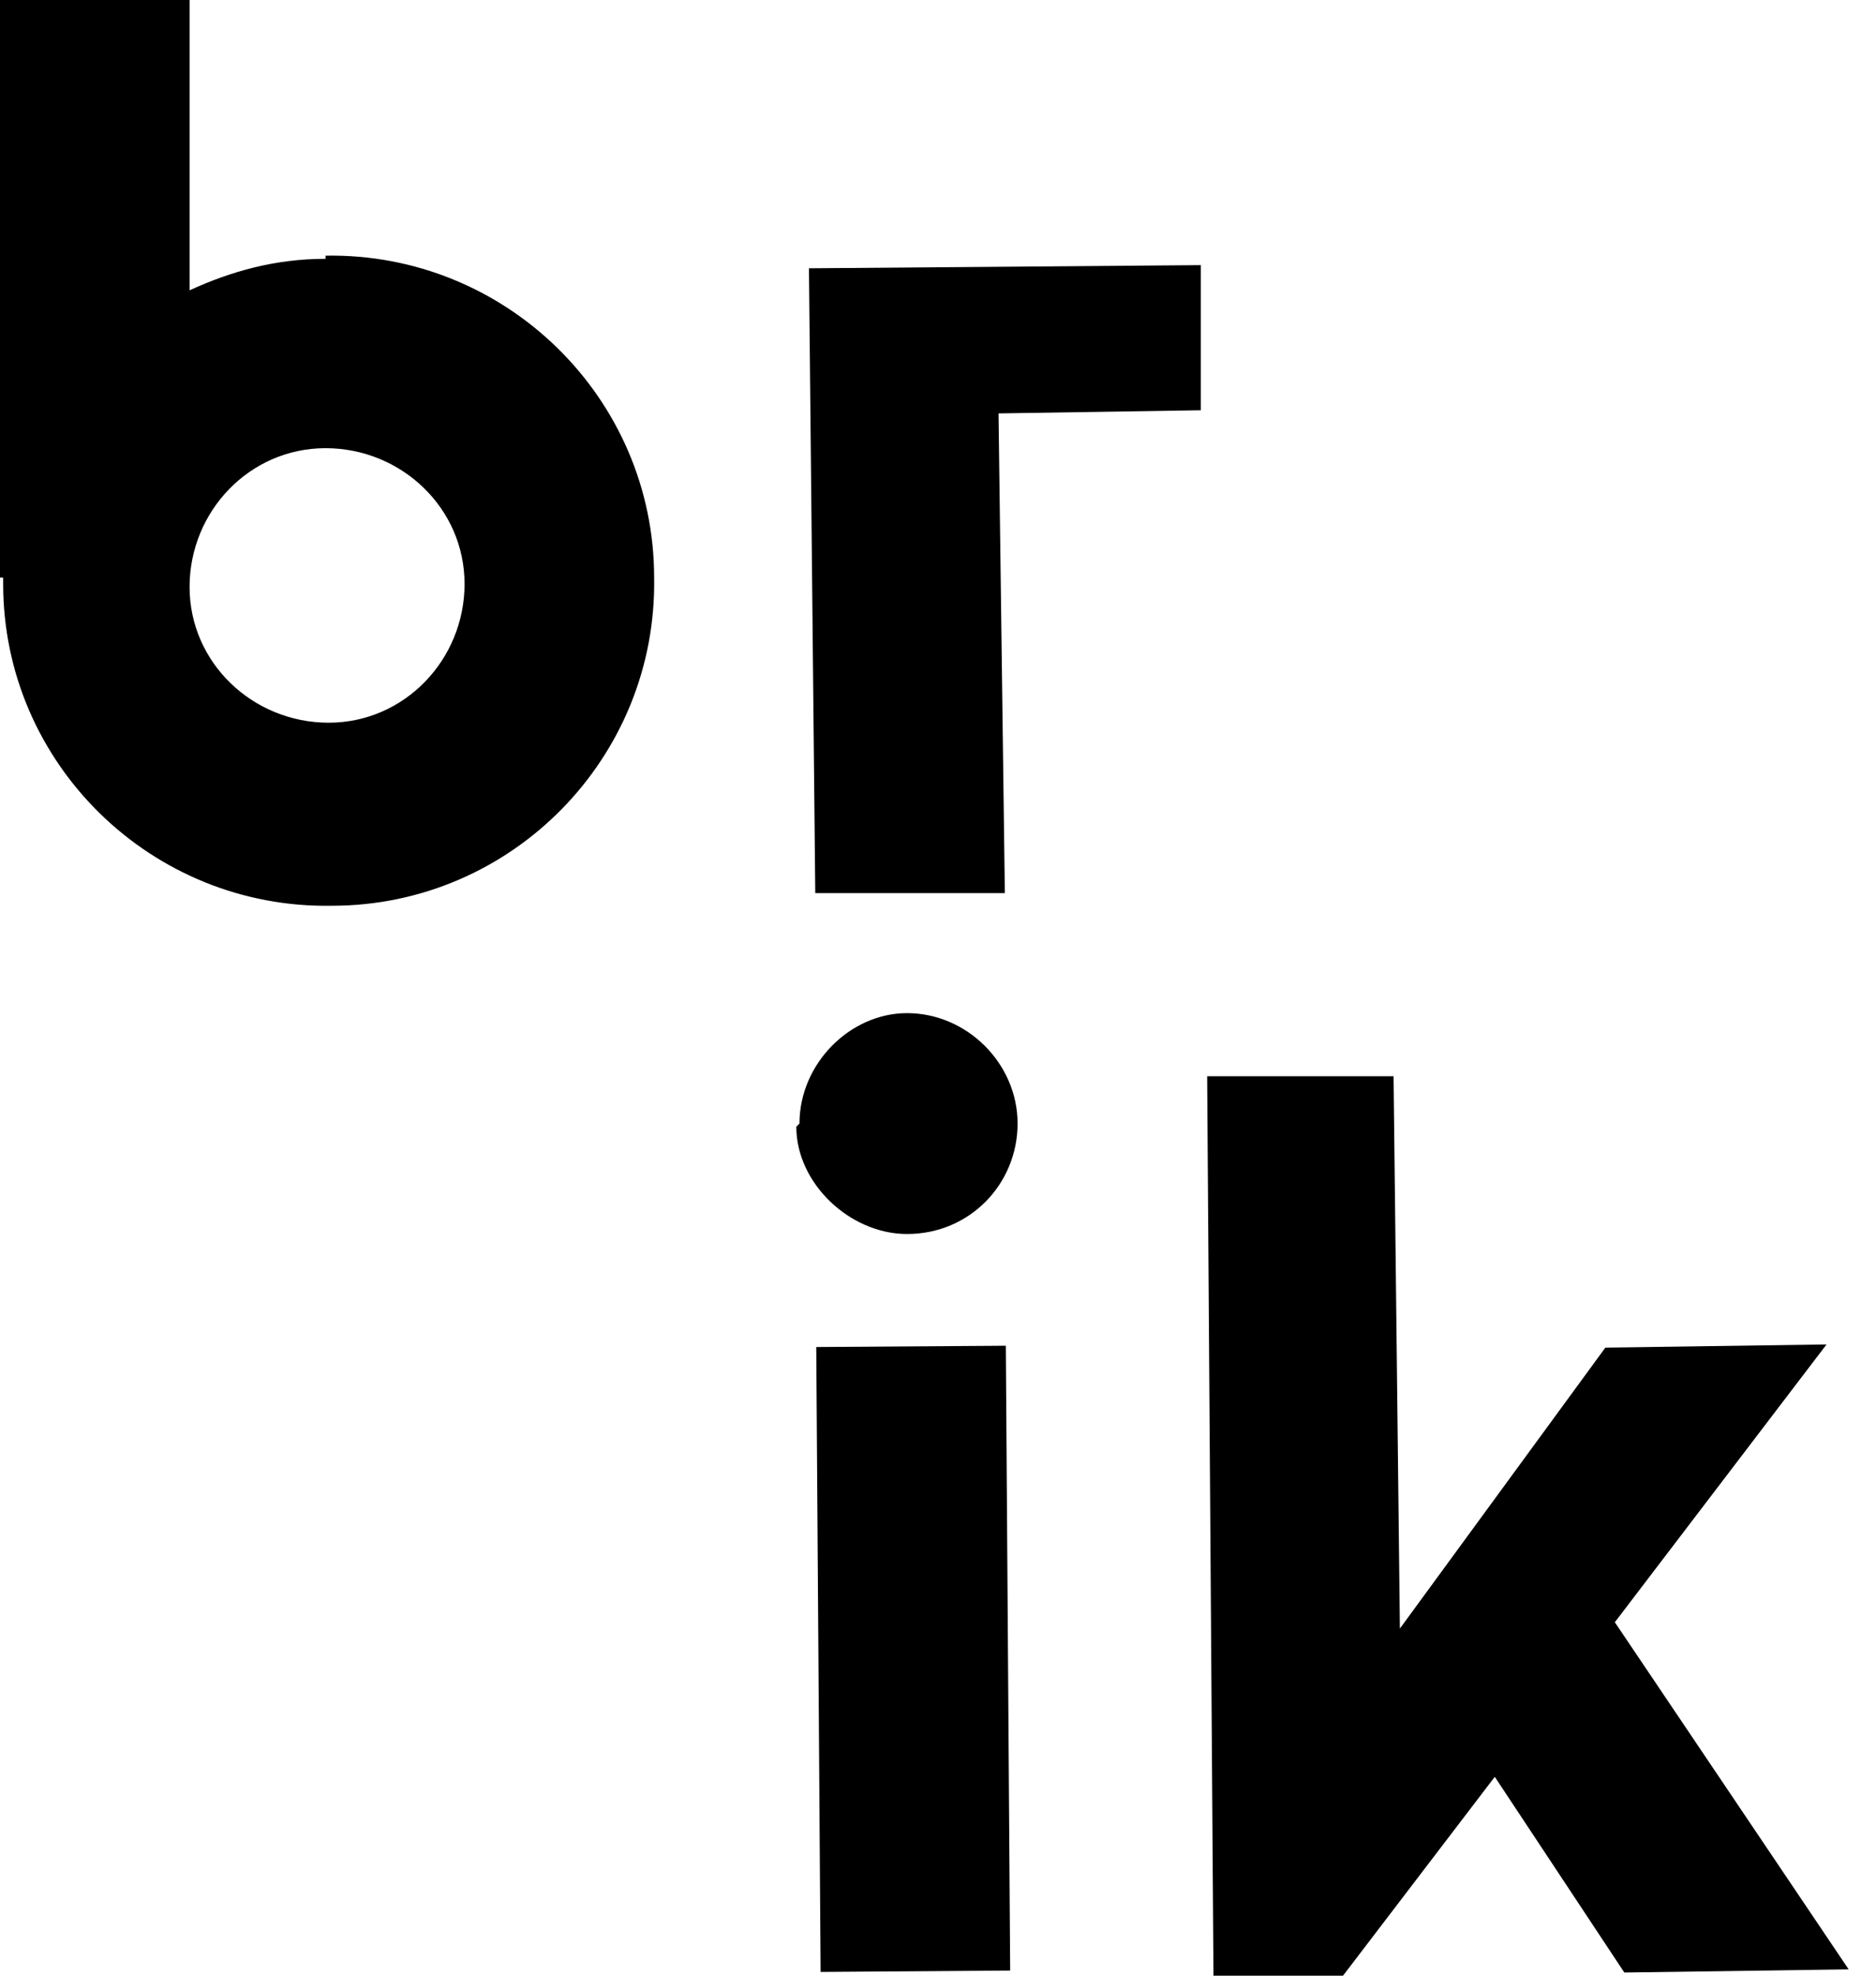
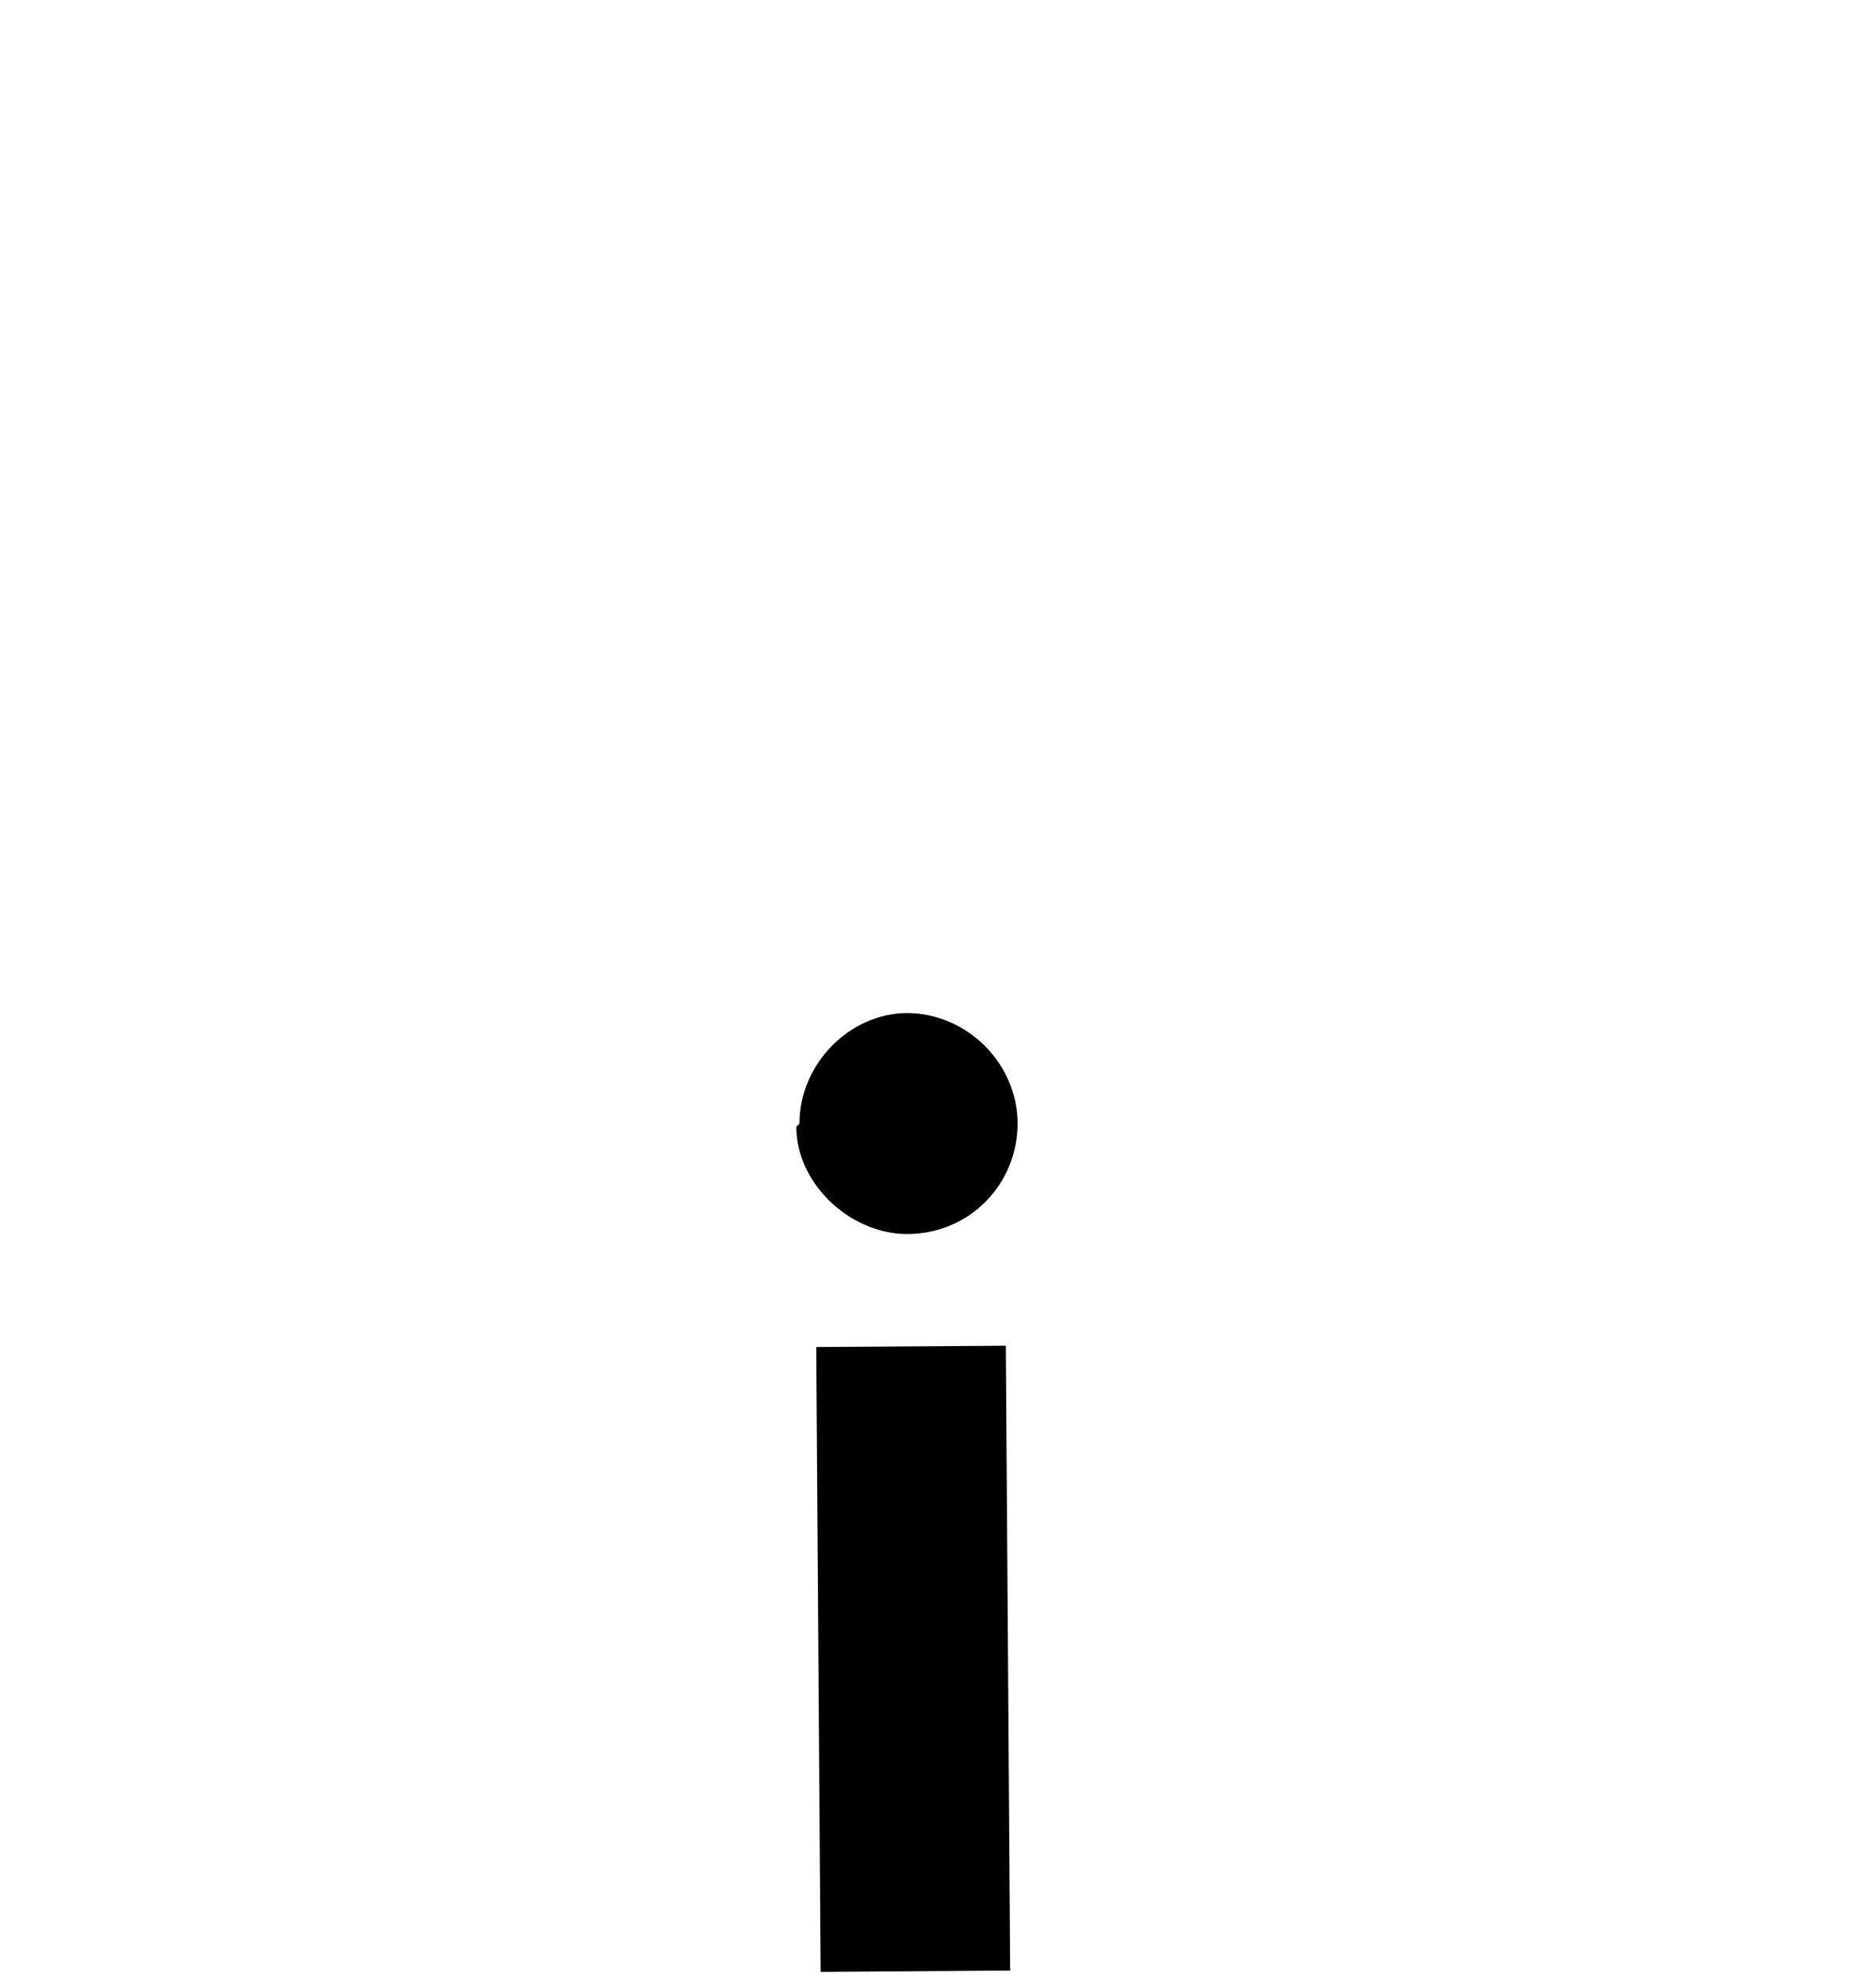
<svg xmlns="http://www.w3.org/2000/svg" width="19" height="20" viewBox="0 0 19 20" fill="none">
-   <path d="M12.162 4.153L10.113 4.185L10.177 9.041H8.257L8.193 2.716L12.162 2.684V4.153Z" fill="black" />
-   <path d="M3.329 7.316C2.56 7.316 1.92 6.709 1.92 5.942C1.92 5.176 2.528 4.537 3.297 4.537C4.065 4.537 4.705 5.144 4.705 5.911C4.705 6.677 4.097 7.316 3.329 7.316ZM3.297 2.62C2.785 2.62 2.336 2.748 1.92 2.939V0H0V5.847H0.032V5.911C0.032 7.732 1.536 9.201 3.361 9.169C5.185 9.169 6.657 7.668 6.625 5.847C6.625 4.026 5.121 2.556 3.297 2.588" fill="black" />
  <path d="M10.187 13.623L8.267 13.636L8.311 19.962L10.231 19.948L10.187 13.623Z" fill="black" />
-   <path d="M16.451 19.968L15.139 17.987L13.602 20H12.29L12.226 10.895H14.114L14.178 16.486L16.259 13.642L18.499 13.61L16.355 16.422L18.723 19.936L16.451 19.968Z" fill="black" />
  <path d="M8.097 11.374C8.097 10.767 8.61 10.256 9.186 10.256C9.794 10.256 10.306 10.767 10.306 11.374C10.306 11.981 9.826 12.492 9.186 12.492C8.61 12.492 8.065 11.981 8.065 11.406" fill="black" />
</svg>